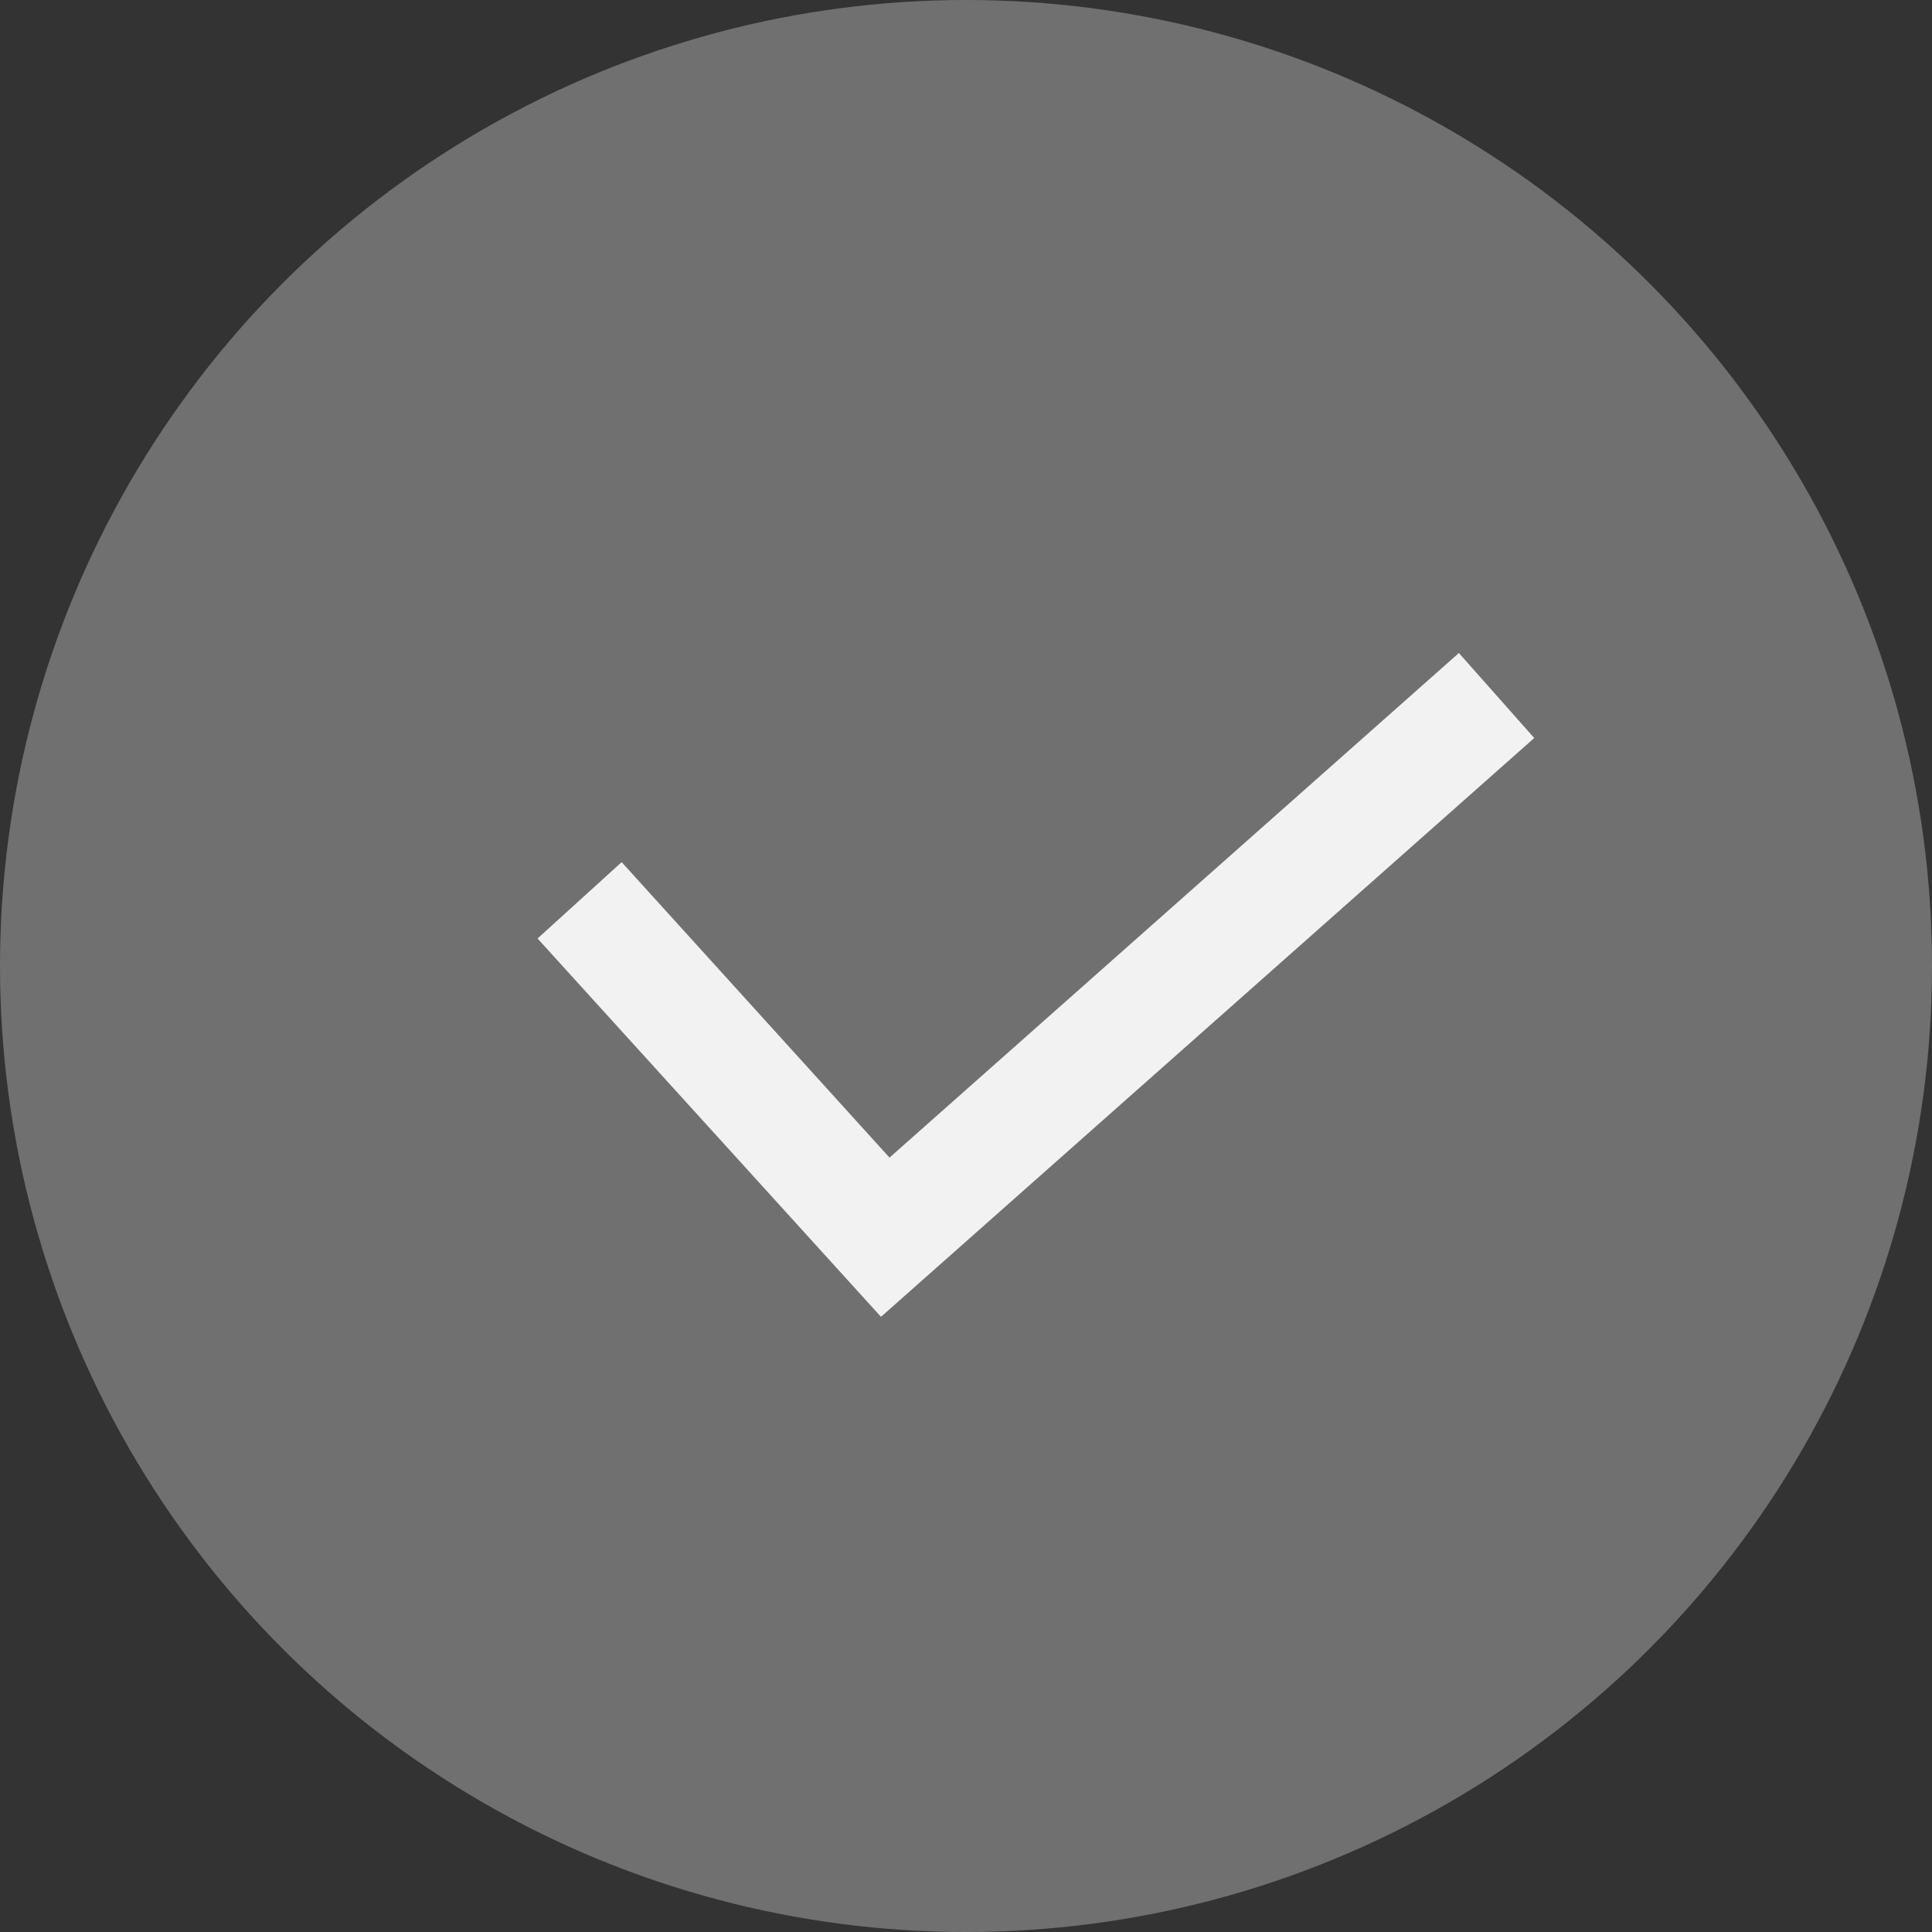
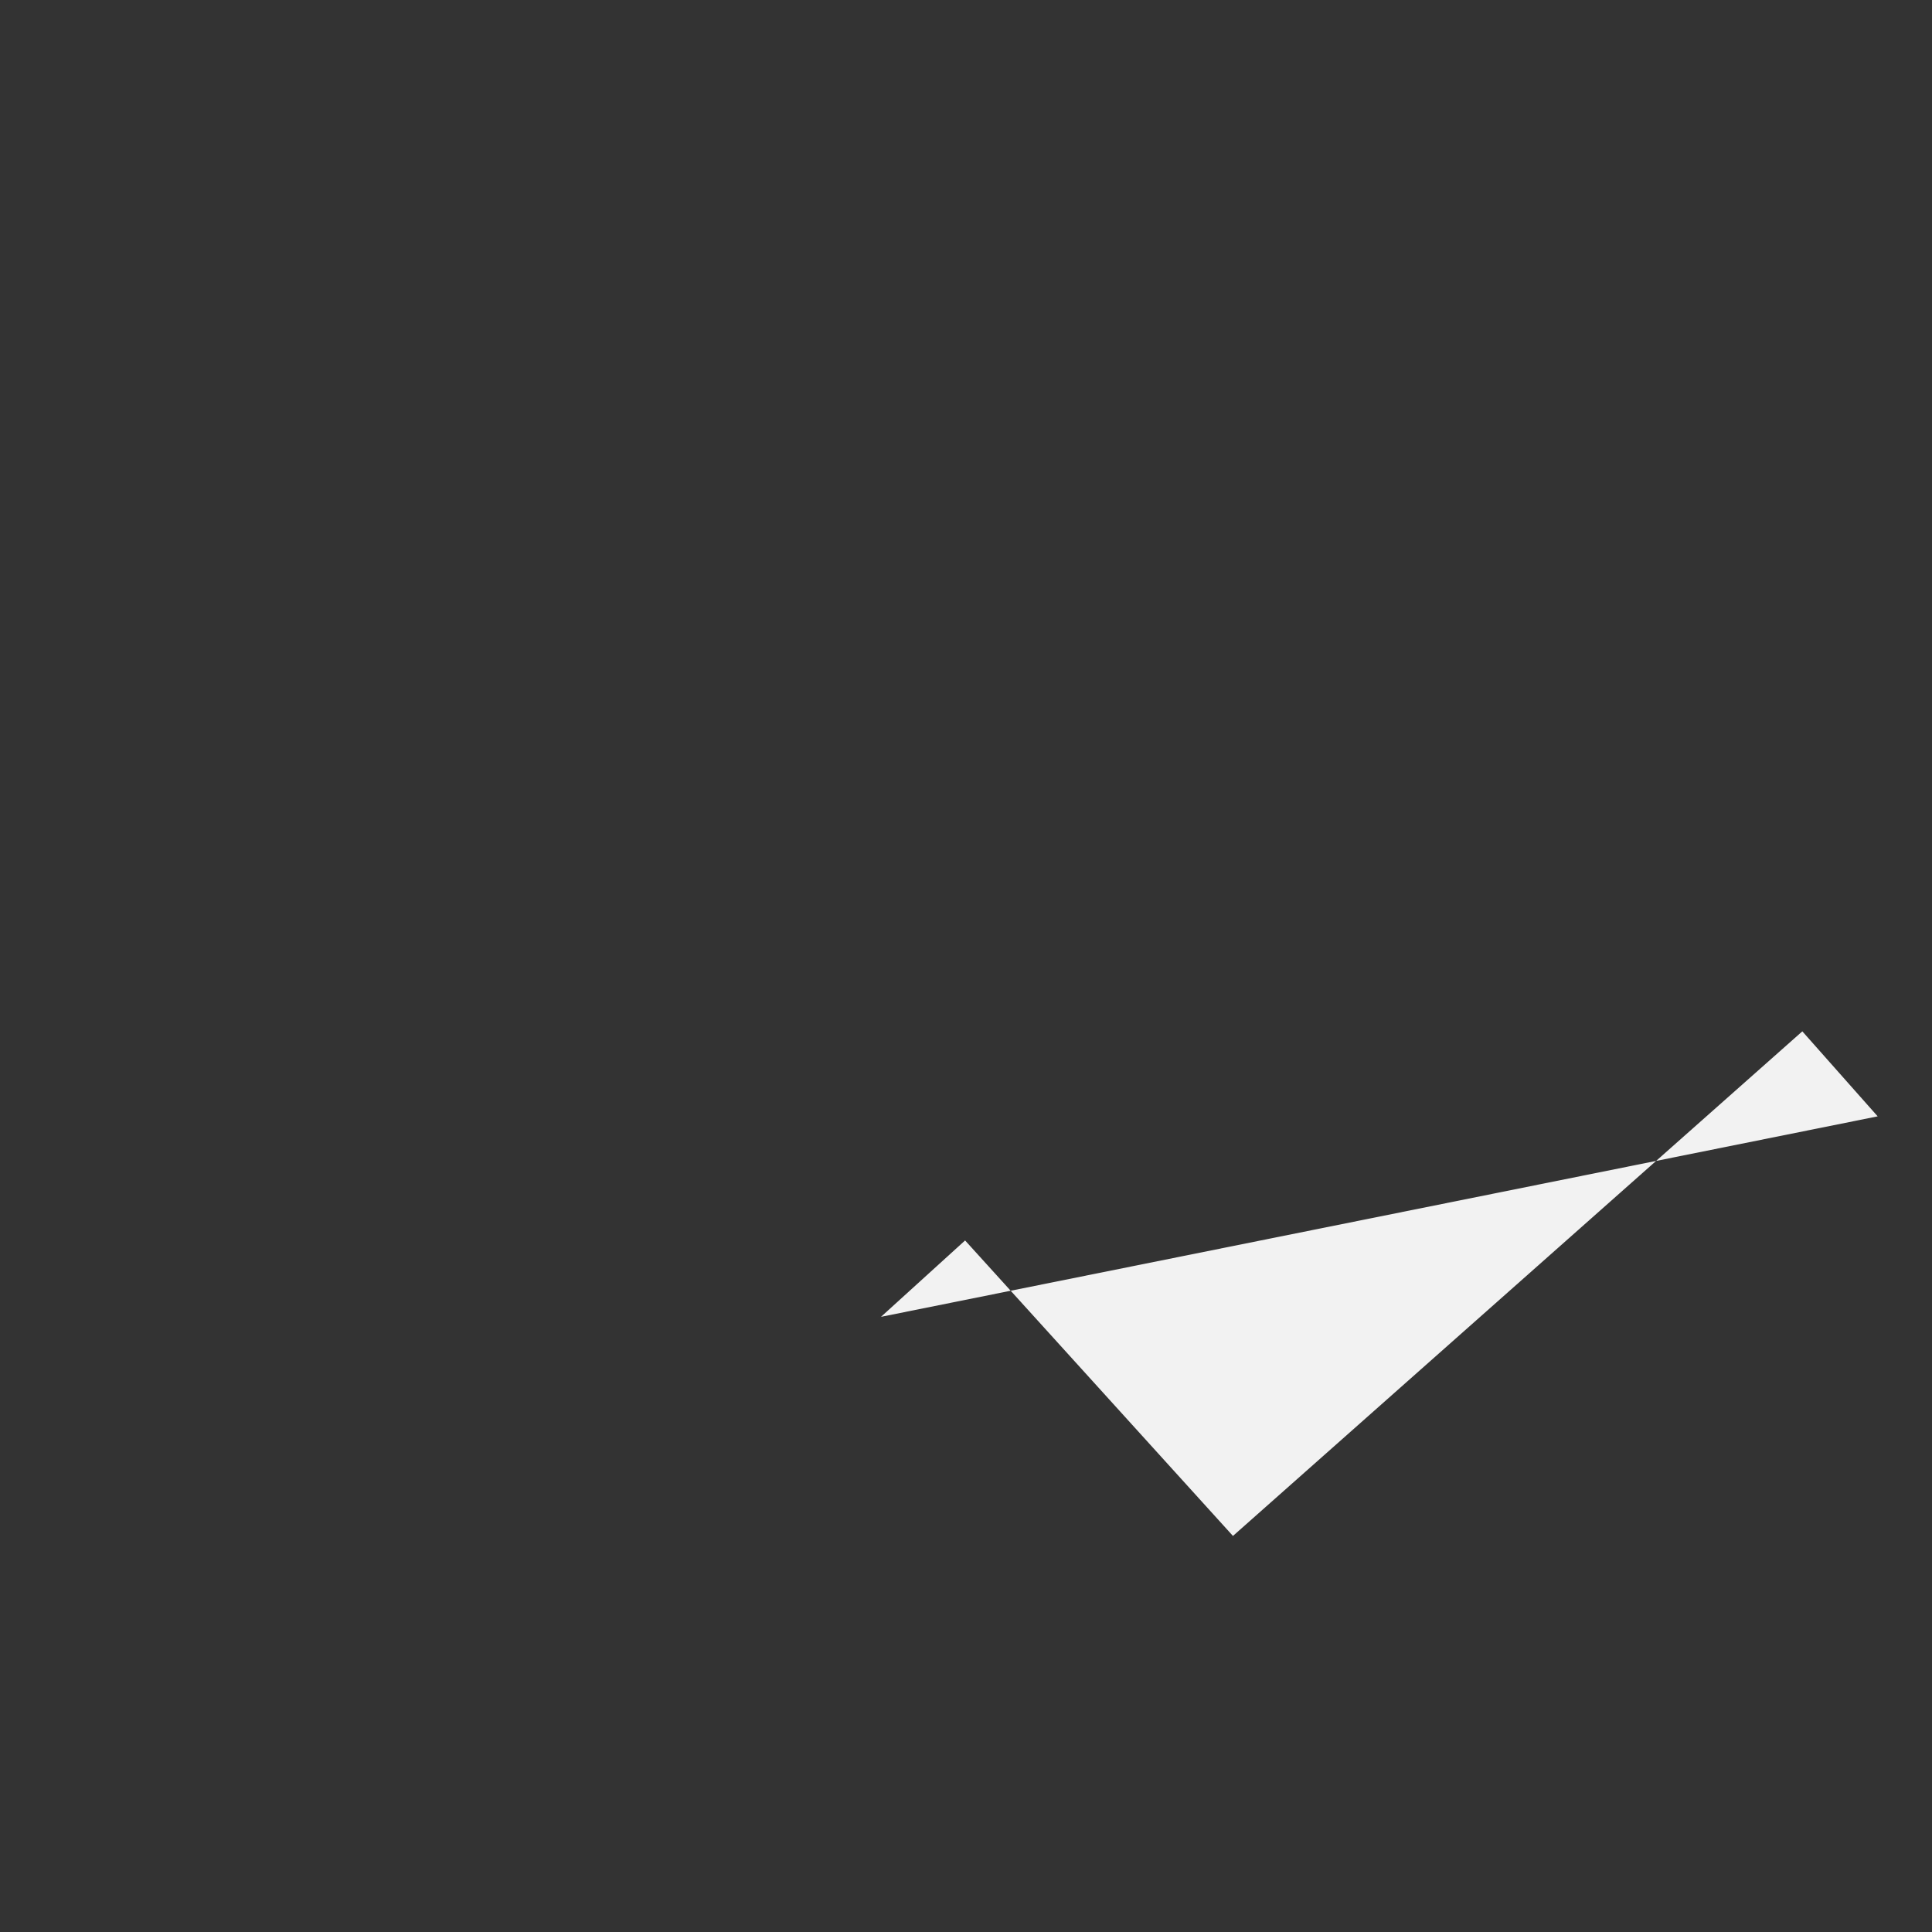
<svg xmlns="http://www.w3.org/2000/svg" id="b" width="17" height="17">
  <rect width="100%" height="100%" fill="#333333" stroke="none" />
-   <circle id="楕円形_56" data-name="楕円形 56" cx="8.5" cy="8.5" r="8.5" fill="#707070" />
-   <path id="パス_151" data-name="パス 151" d="M7.752 11.587L4.73 8.258l.74-.672 2.357 2.6 5.01-4.44.663.748z" fill="#f2f2f2" />
+   <path id="パス_151" data-name="パス 151" d="M7.752 11.587l.74-.672 2.357 2.6 5.01-4.44.663.748z" fill="#f2f2f2" />
</svg>